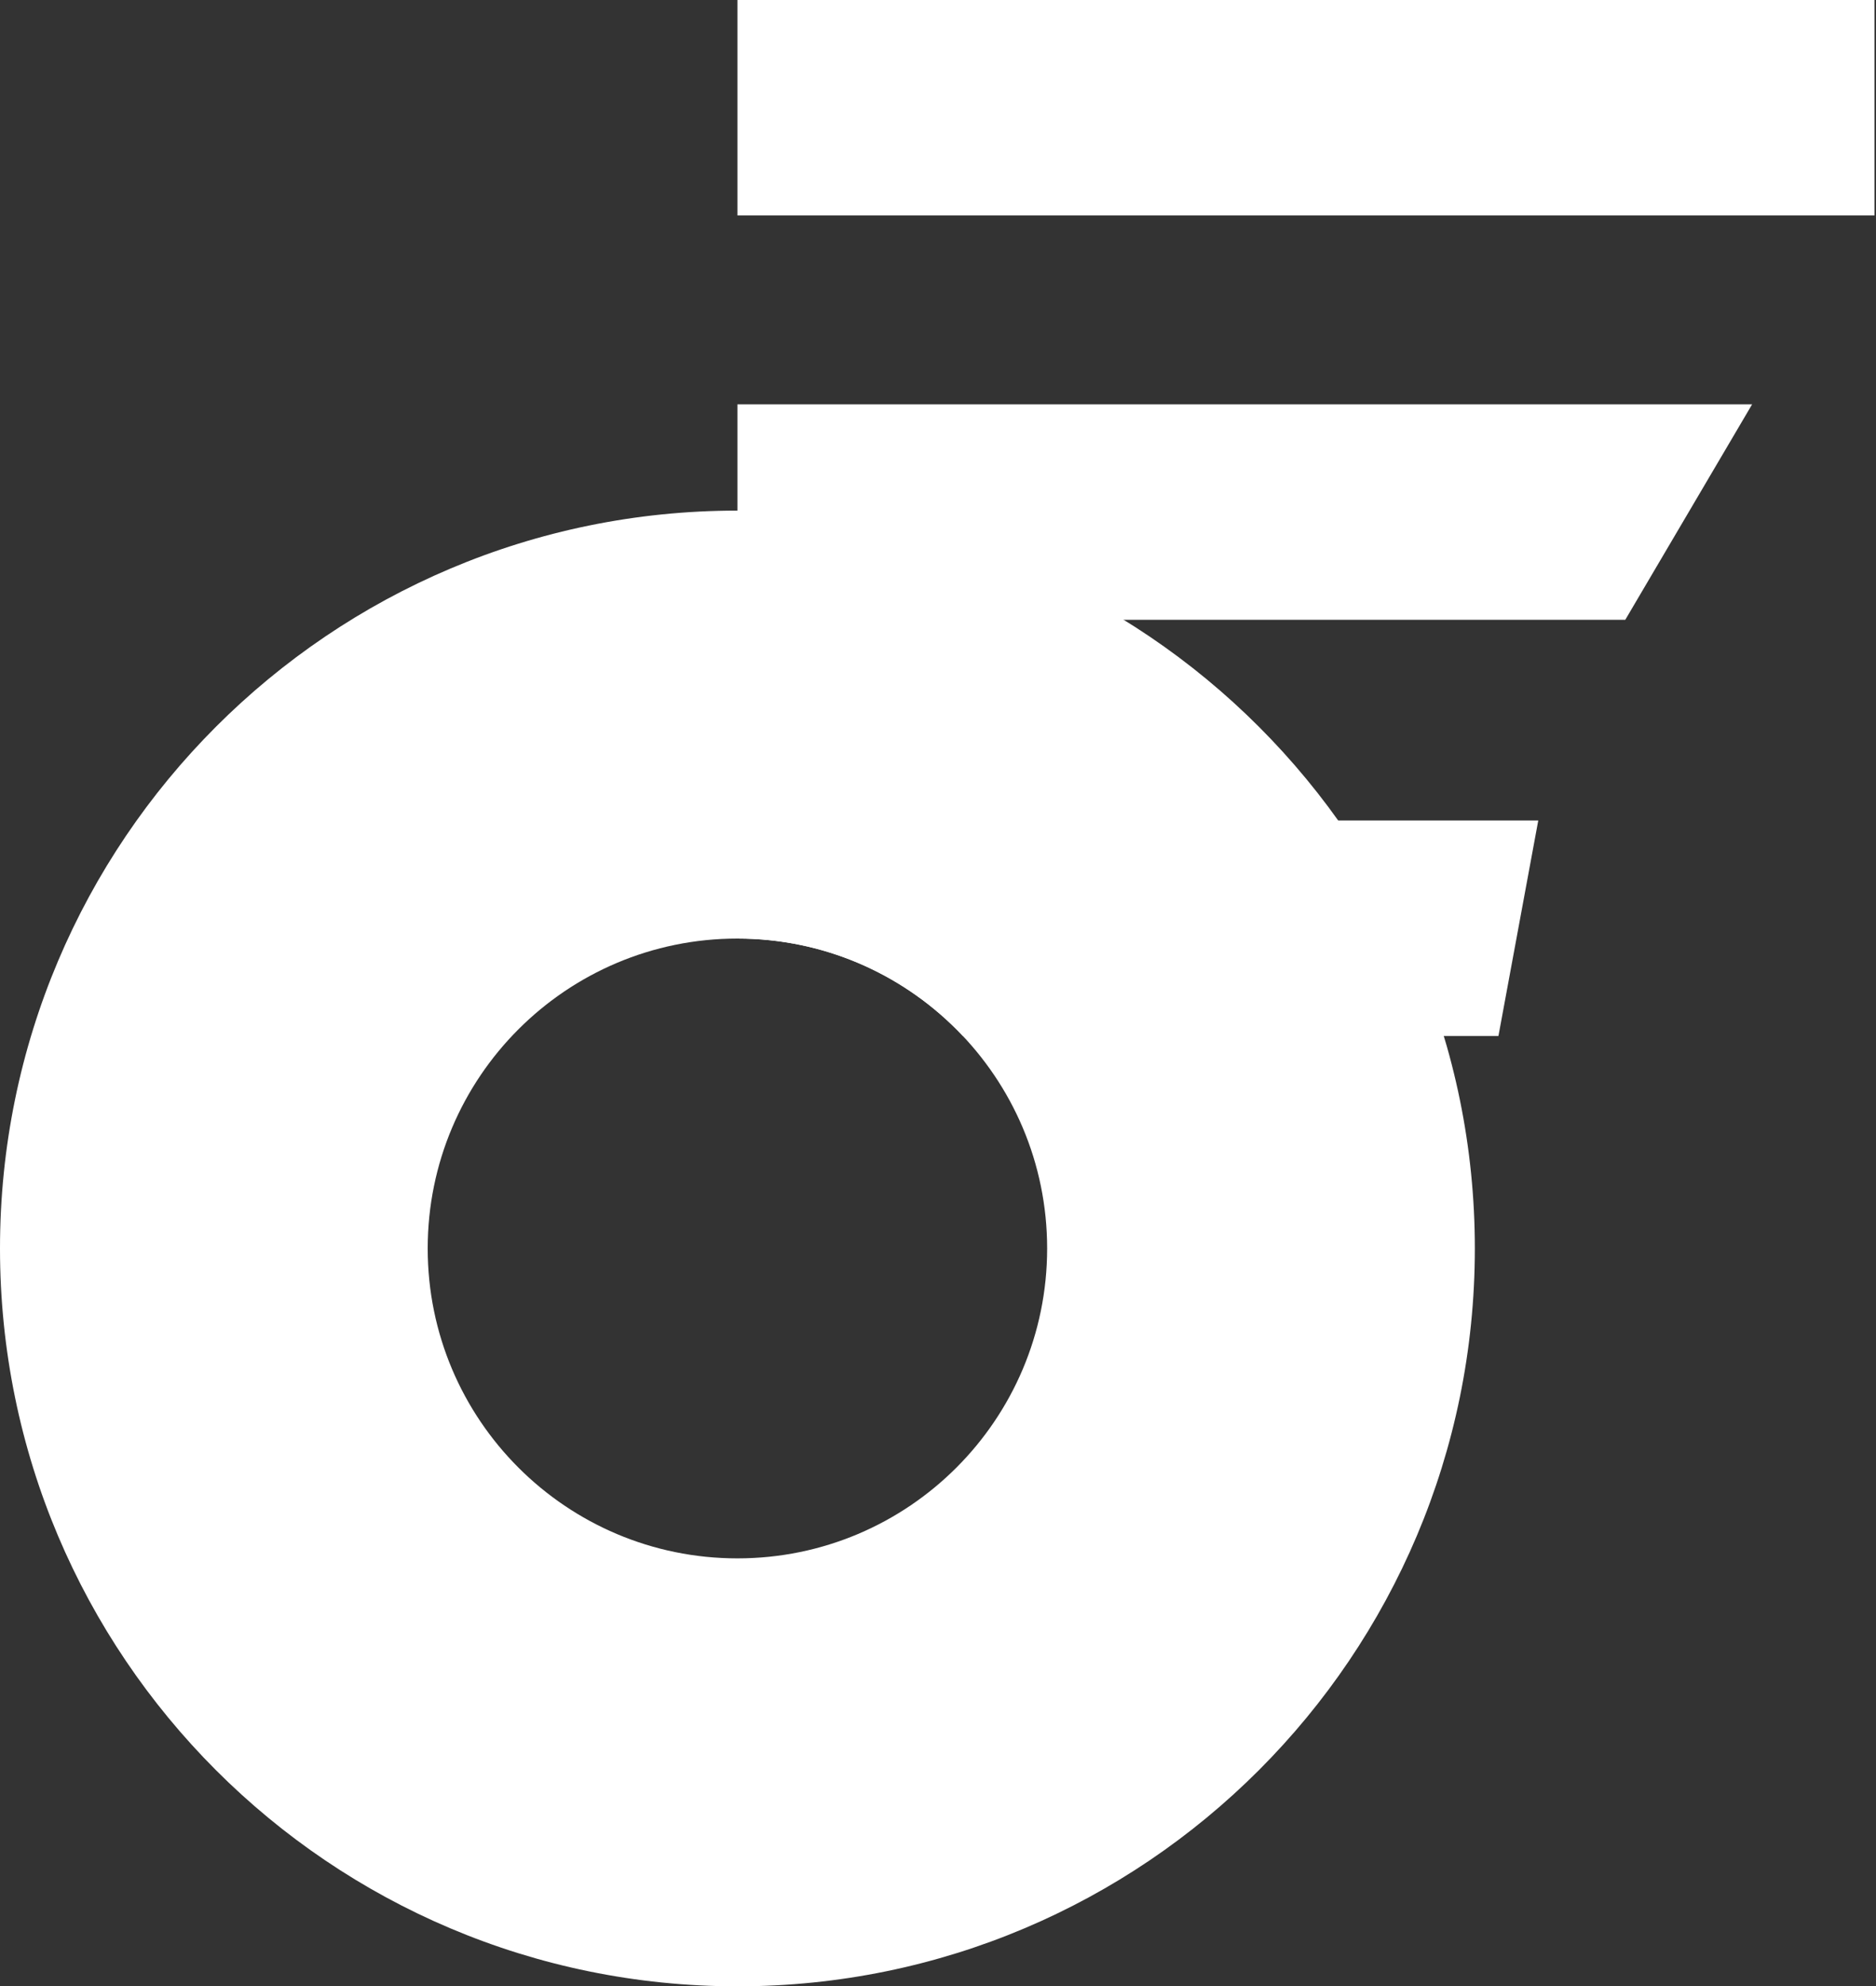
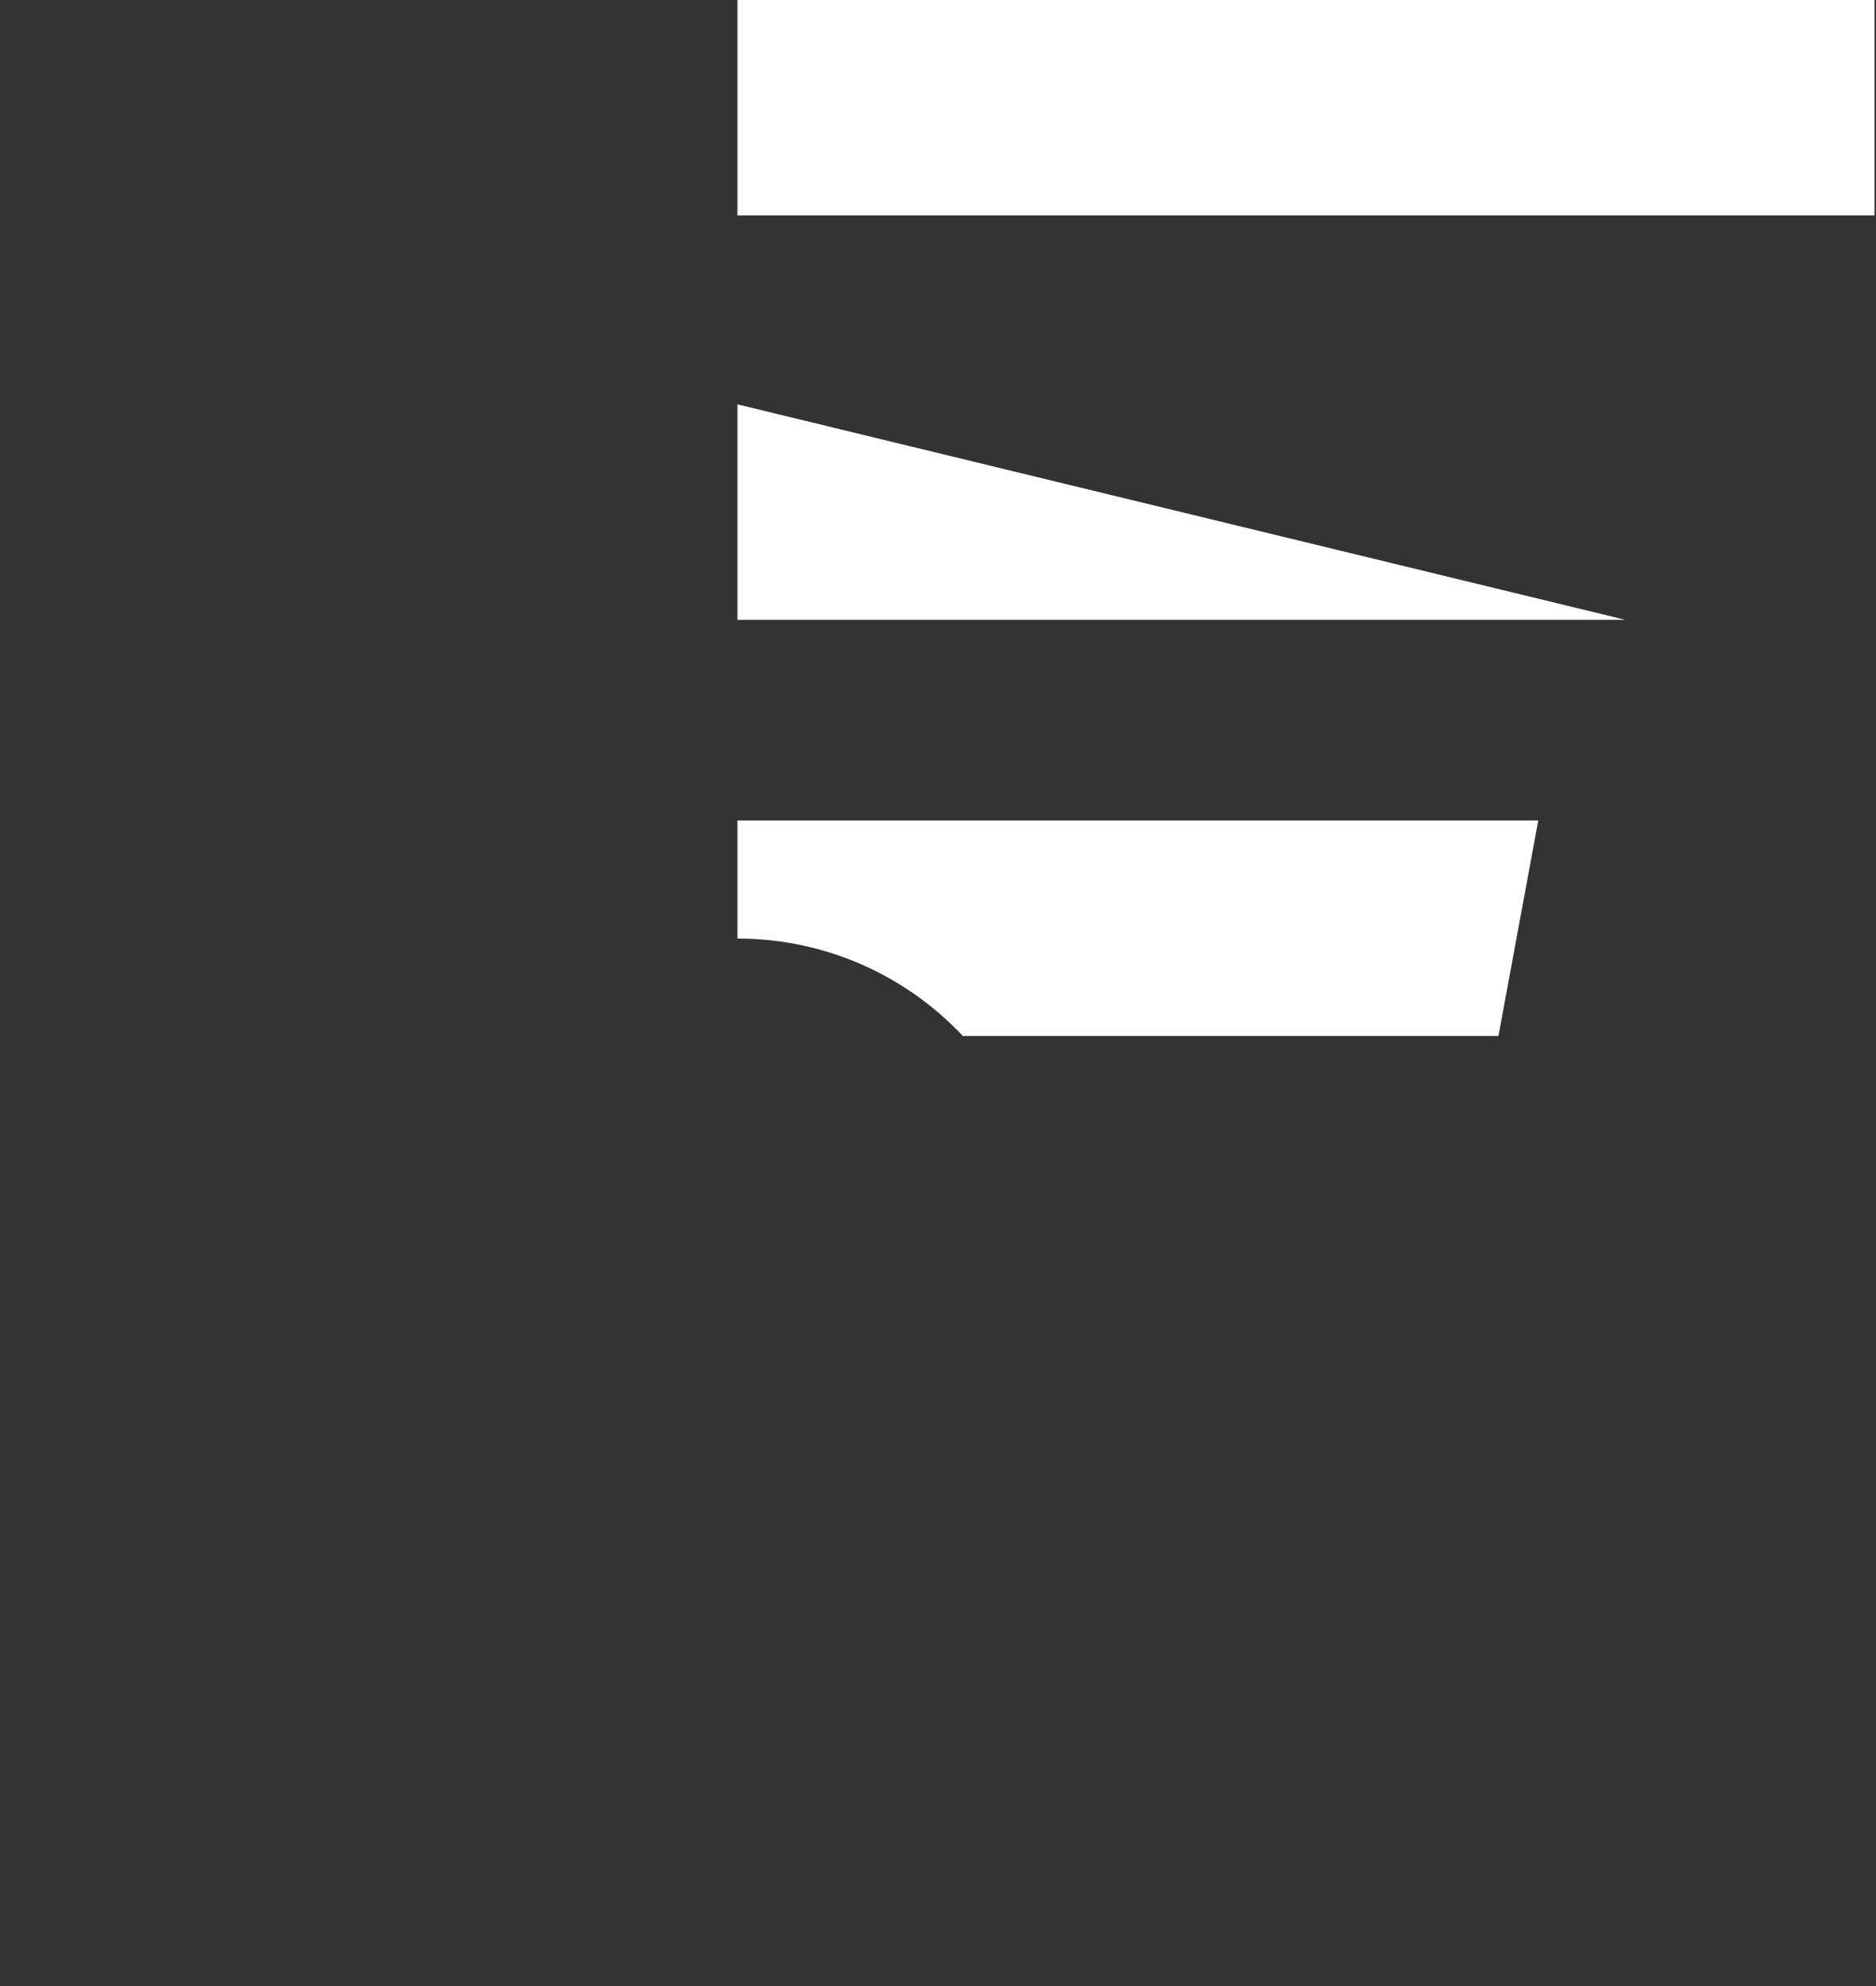
<svg xmlns="http://www.w3.org/2000/svg" width="636" height="673" viewBox="0 0 636 673" fill="none">
  <rect x="0" y="0" width="636" height="673" fill="#333333" stroke="none" />
-   <path fill-rule="evenodd" clip-rule="evenodd" d="M635.5 0H250V73H635.5V0ZM250 137H594L551 210H250V137ZM250 278H521.5L508 351H326.427C307.28 330.683 280.121 318 250 318V278Z" fill="white" />
-   <path fill-rule="evenodd" clip-rule="evenodd" d="M250 673C388.071 673 500 561.071 500 423C500 284.929 388.071 173 250 173C111.929 173 0 284.929 0 423C0 561.071 111.929 673 250 673ZM250 528C307.99 528 355 480.99 355 423C355 365.01 307.99 318 250 318C192.01 318 145 365.01 145 423C145 480.99 192.01 528 250 528Z" fill="white" />
+   <path fill-rule="evenodd" clip-rule="evenodd" d="M635.5 0H250V73H635.5V0ZM250 137L551 210H250V137ZM250 278H521.5L508 351H326.427C307.28 330.683 280.121 318 250 318V278Z" fill="white" />
</svg>